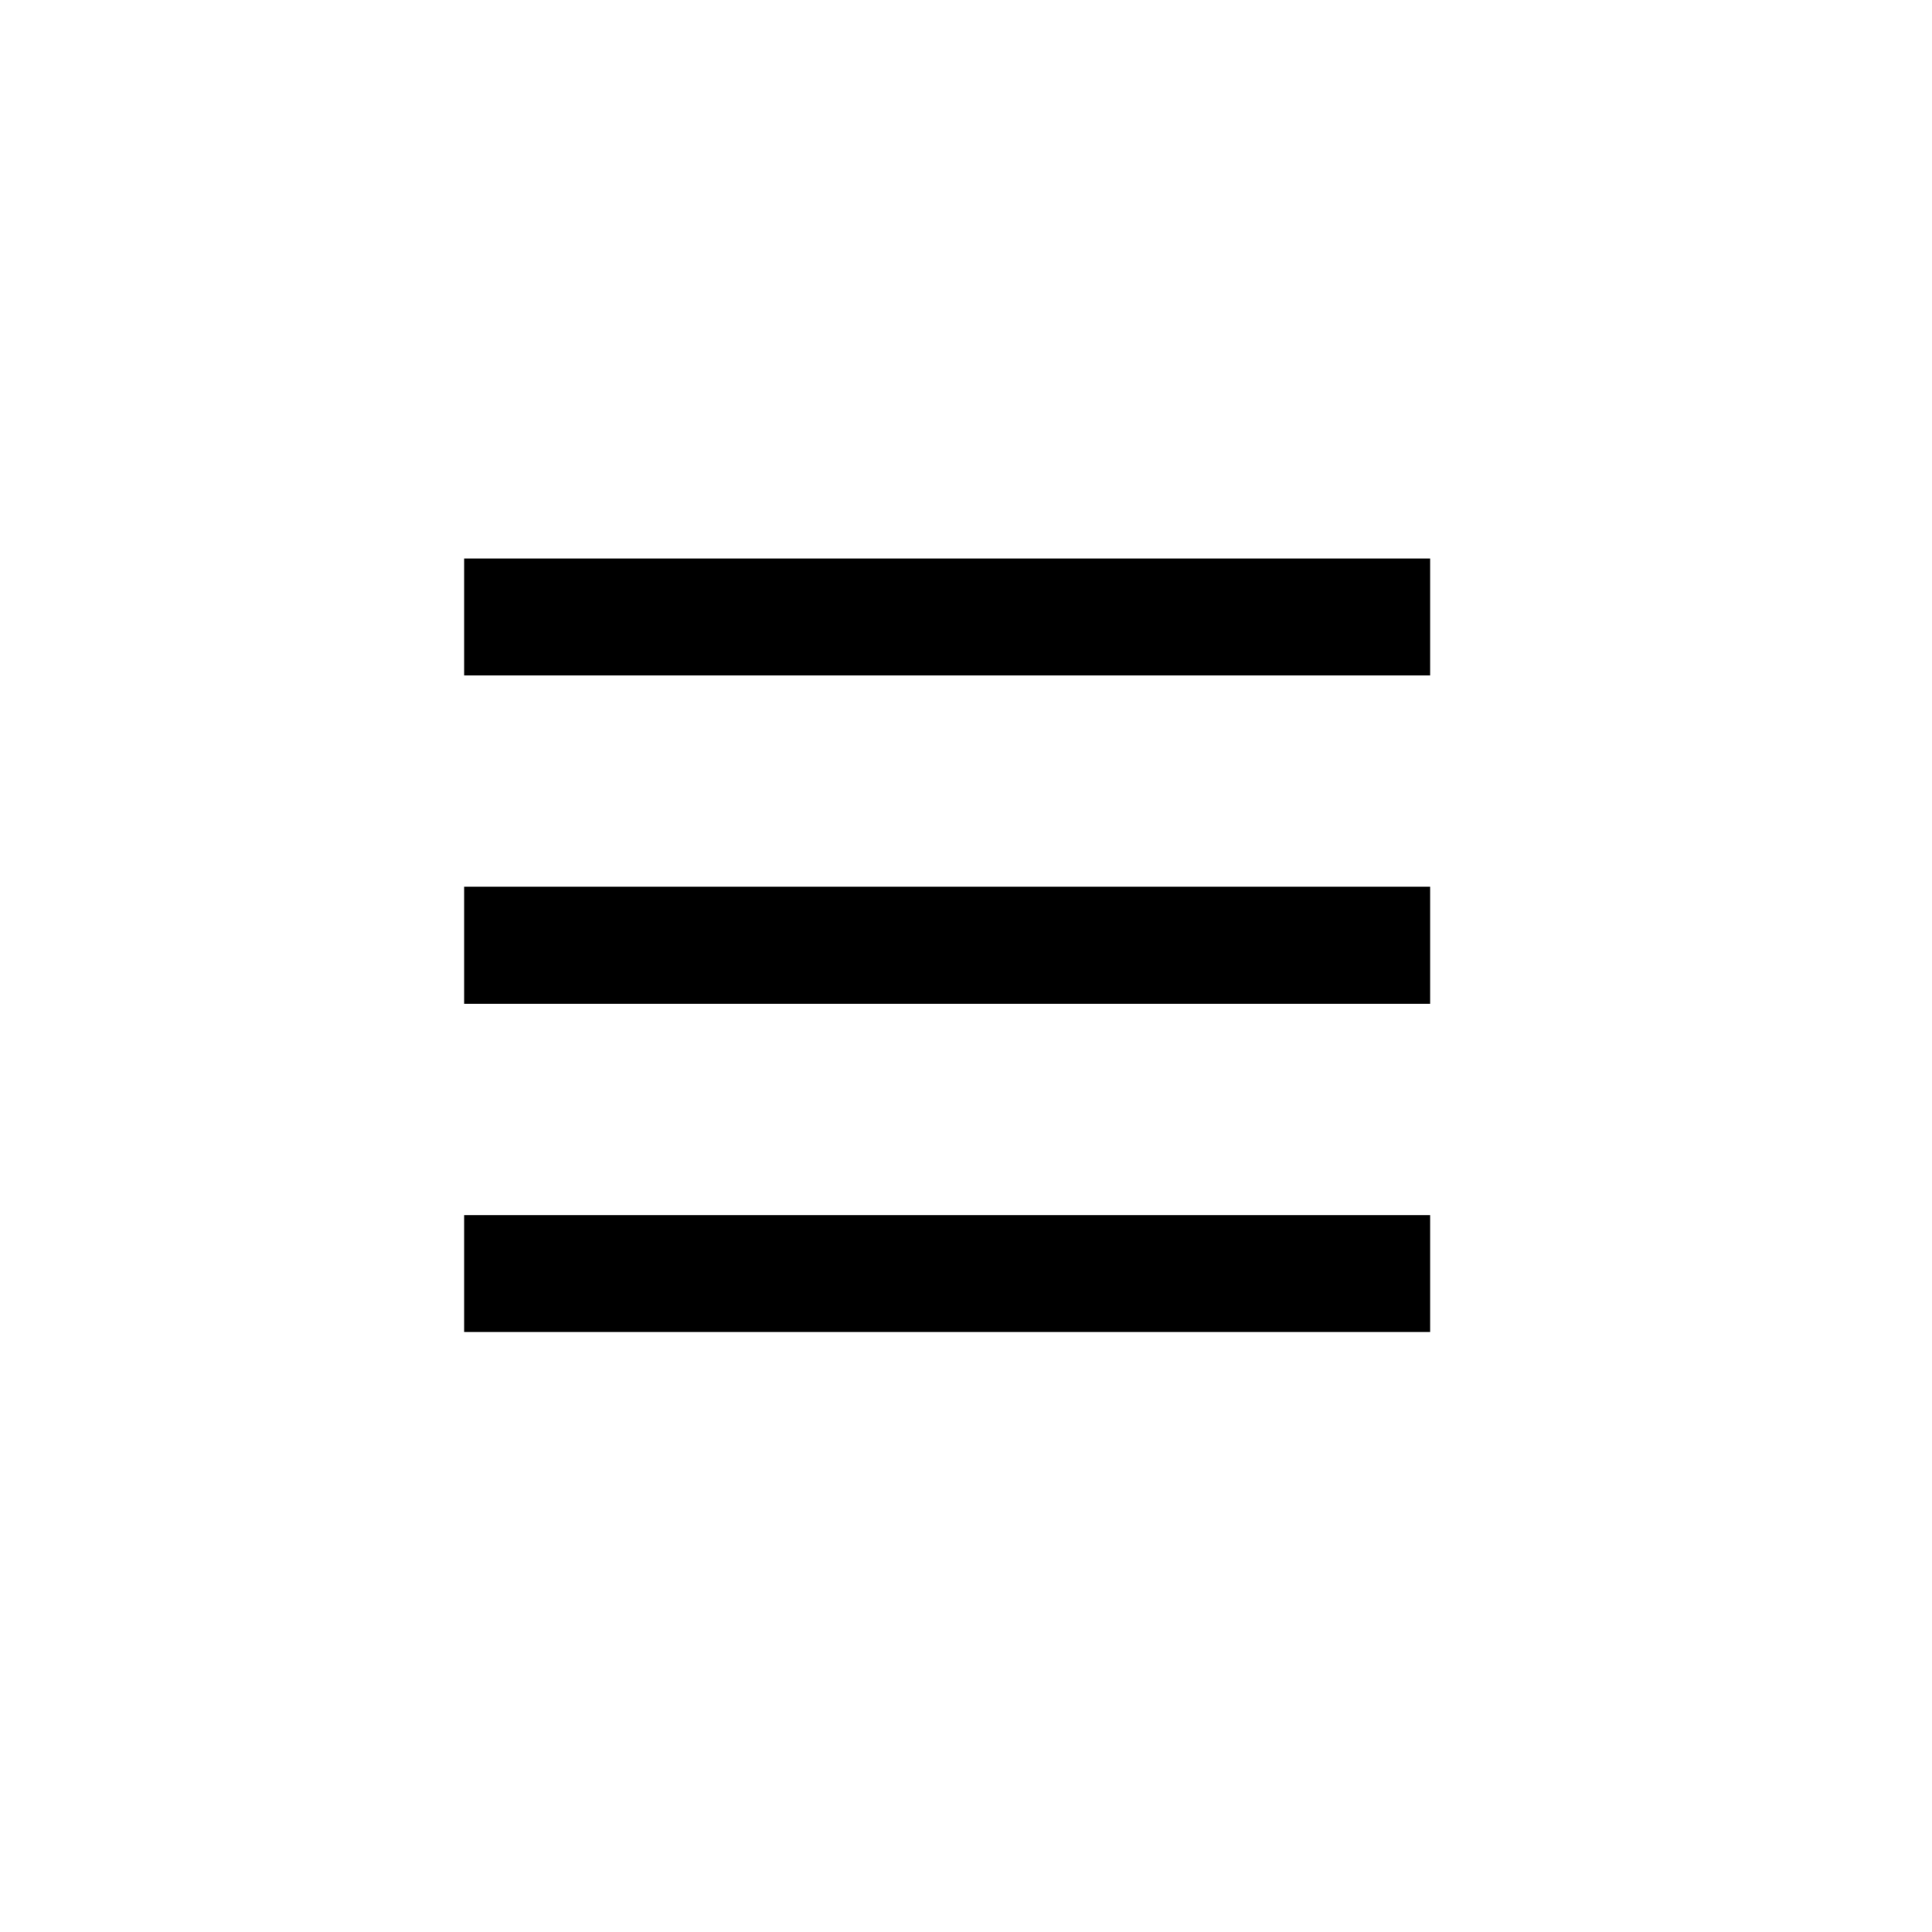
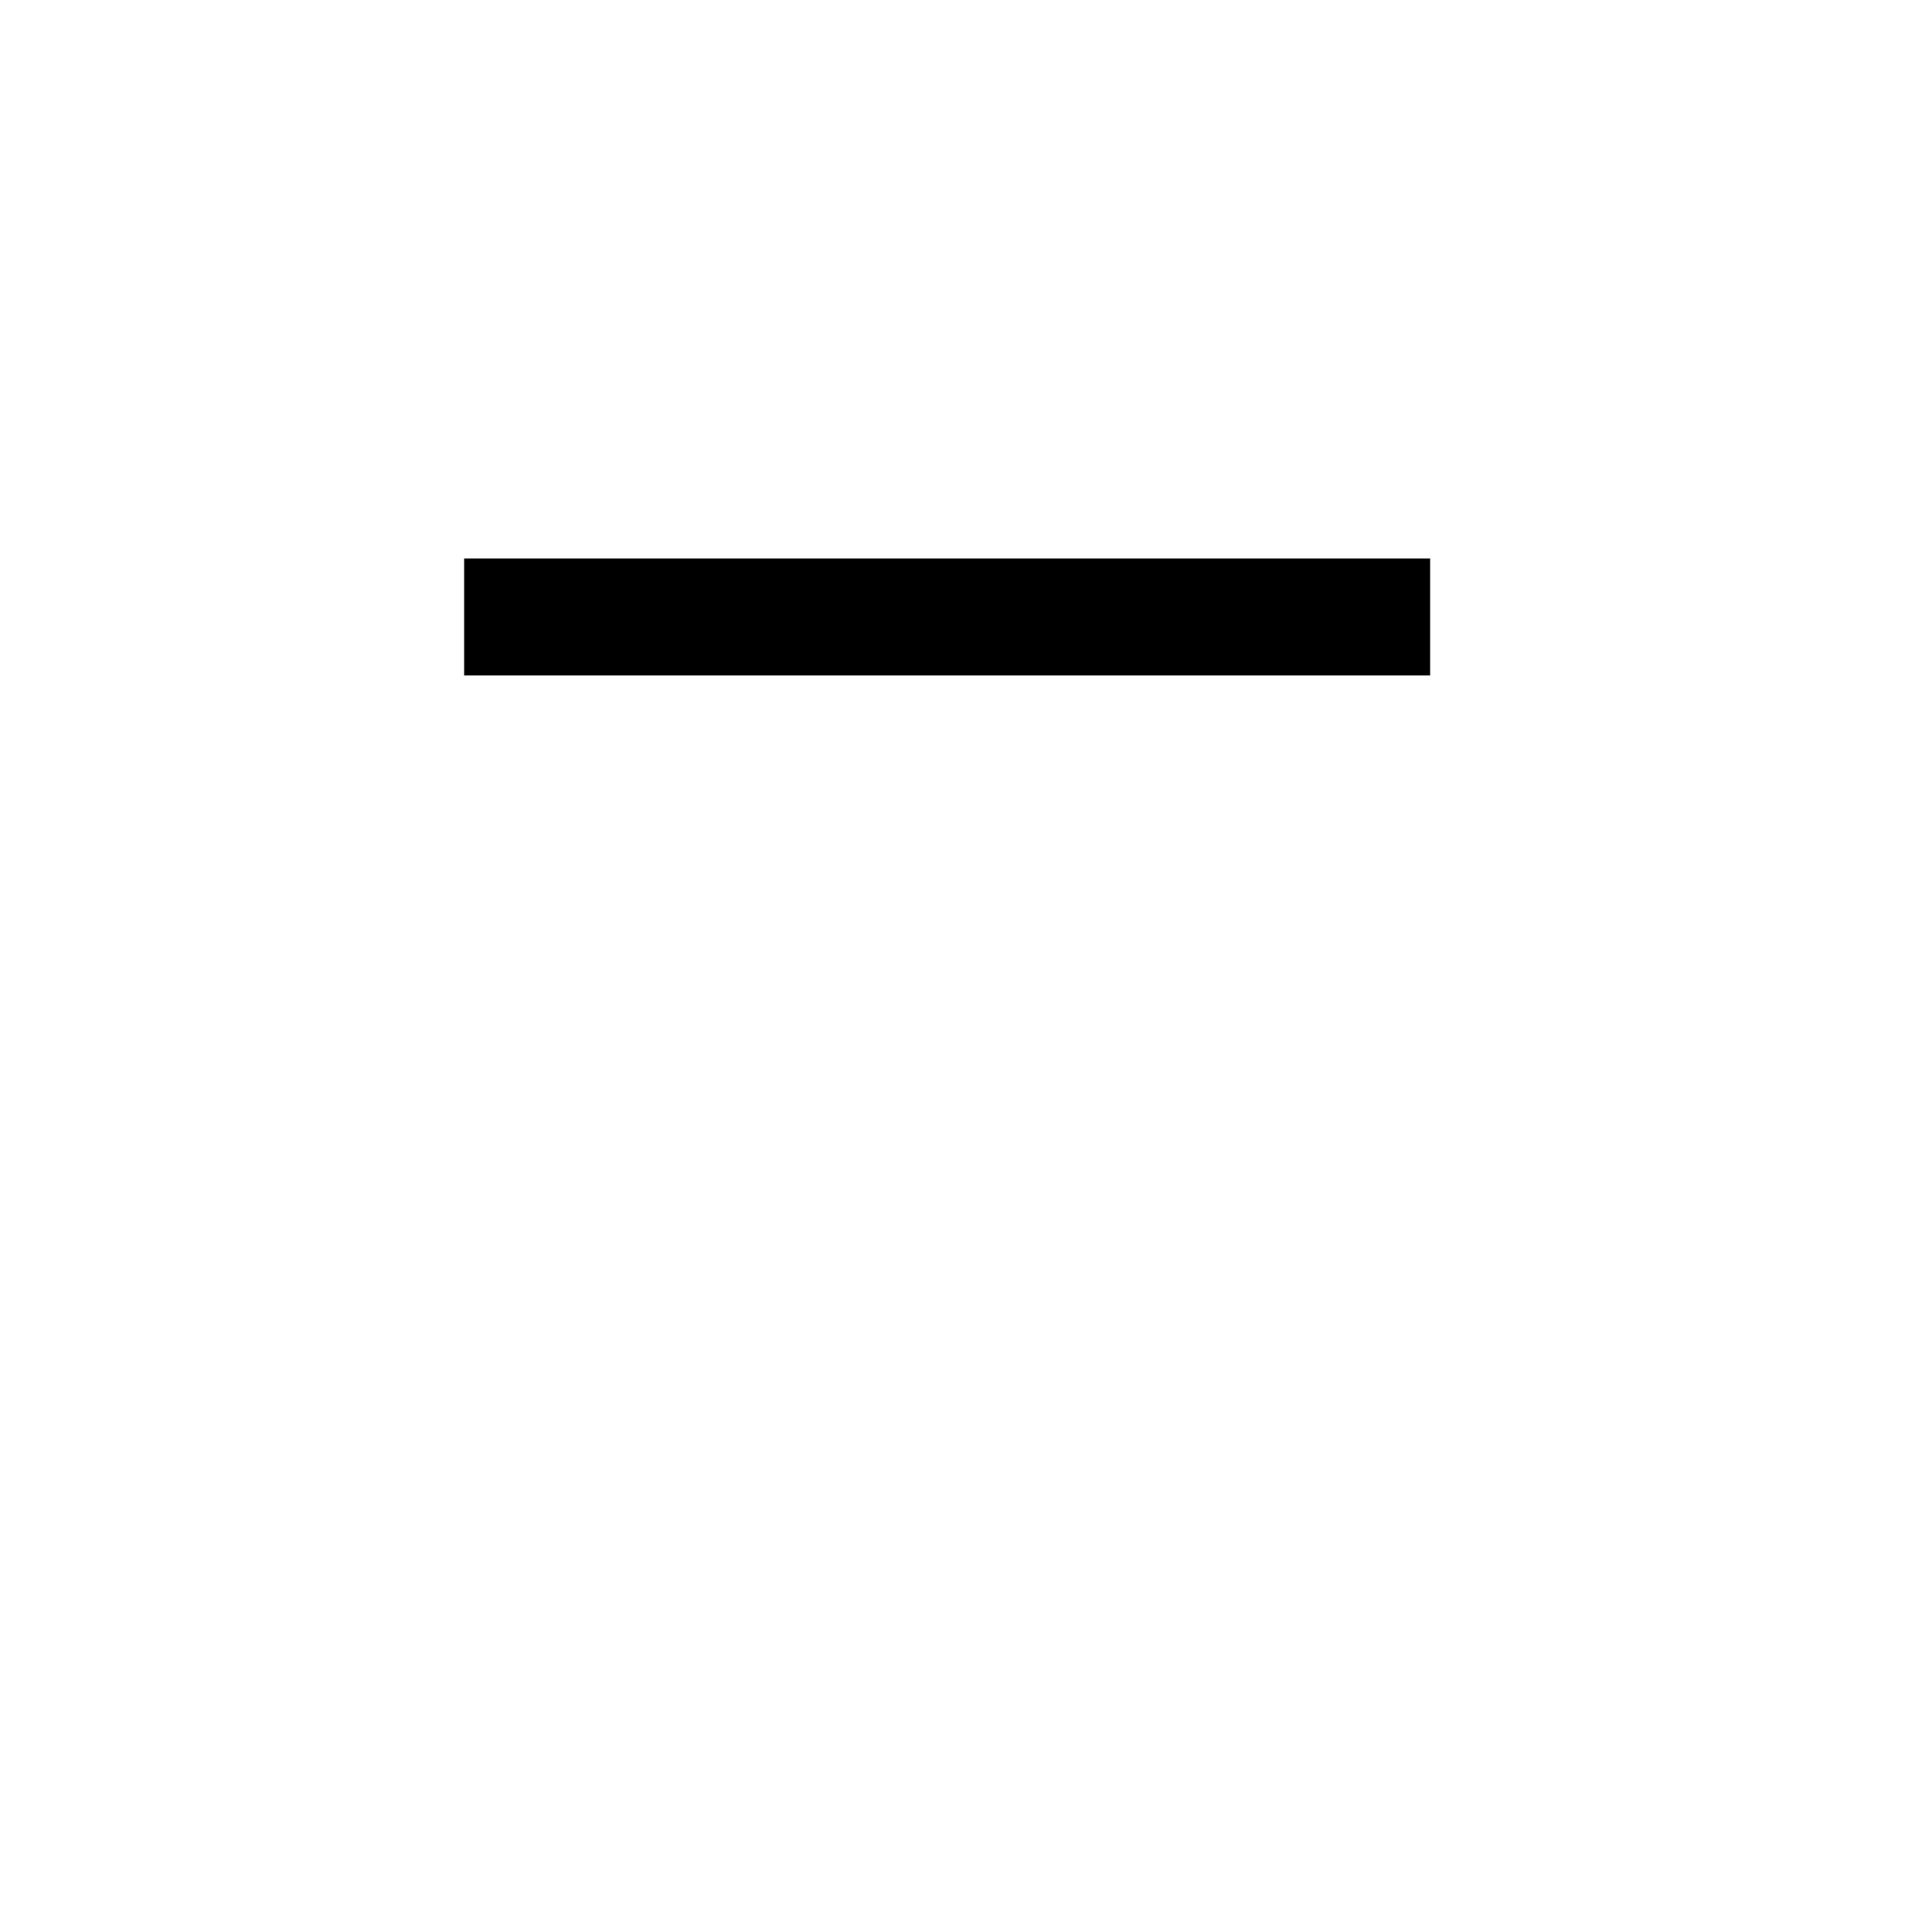
<svg xmlns="http://www.w3.org/2000/svg" version="1.0" width="512pt" height="512pt" viewBox="0 0 512 512" preserveAspectRatio="xMidYMid meet">
  <g transform="translate(0,512) scale(0.1,-0.1)" fill="#000000" stroke="none">
    <path d="M1230 3485 l0 -155 1280 0 1280 0 0 155 0 155 -1280 0 -1280 0 0 -155z" />
-     <path d="M1230 2615 l0 -155 1280 0 1280 0 0 155 0 155 -1280 0 -1280 0 0 -155z" />
-     <path d="M1230 1745 l0 -155 1280 0 1280 0 0 155 0 155 -1280 0 -1280 0 0 -155z" />
  </g>
</svg>